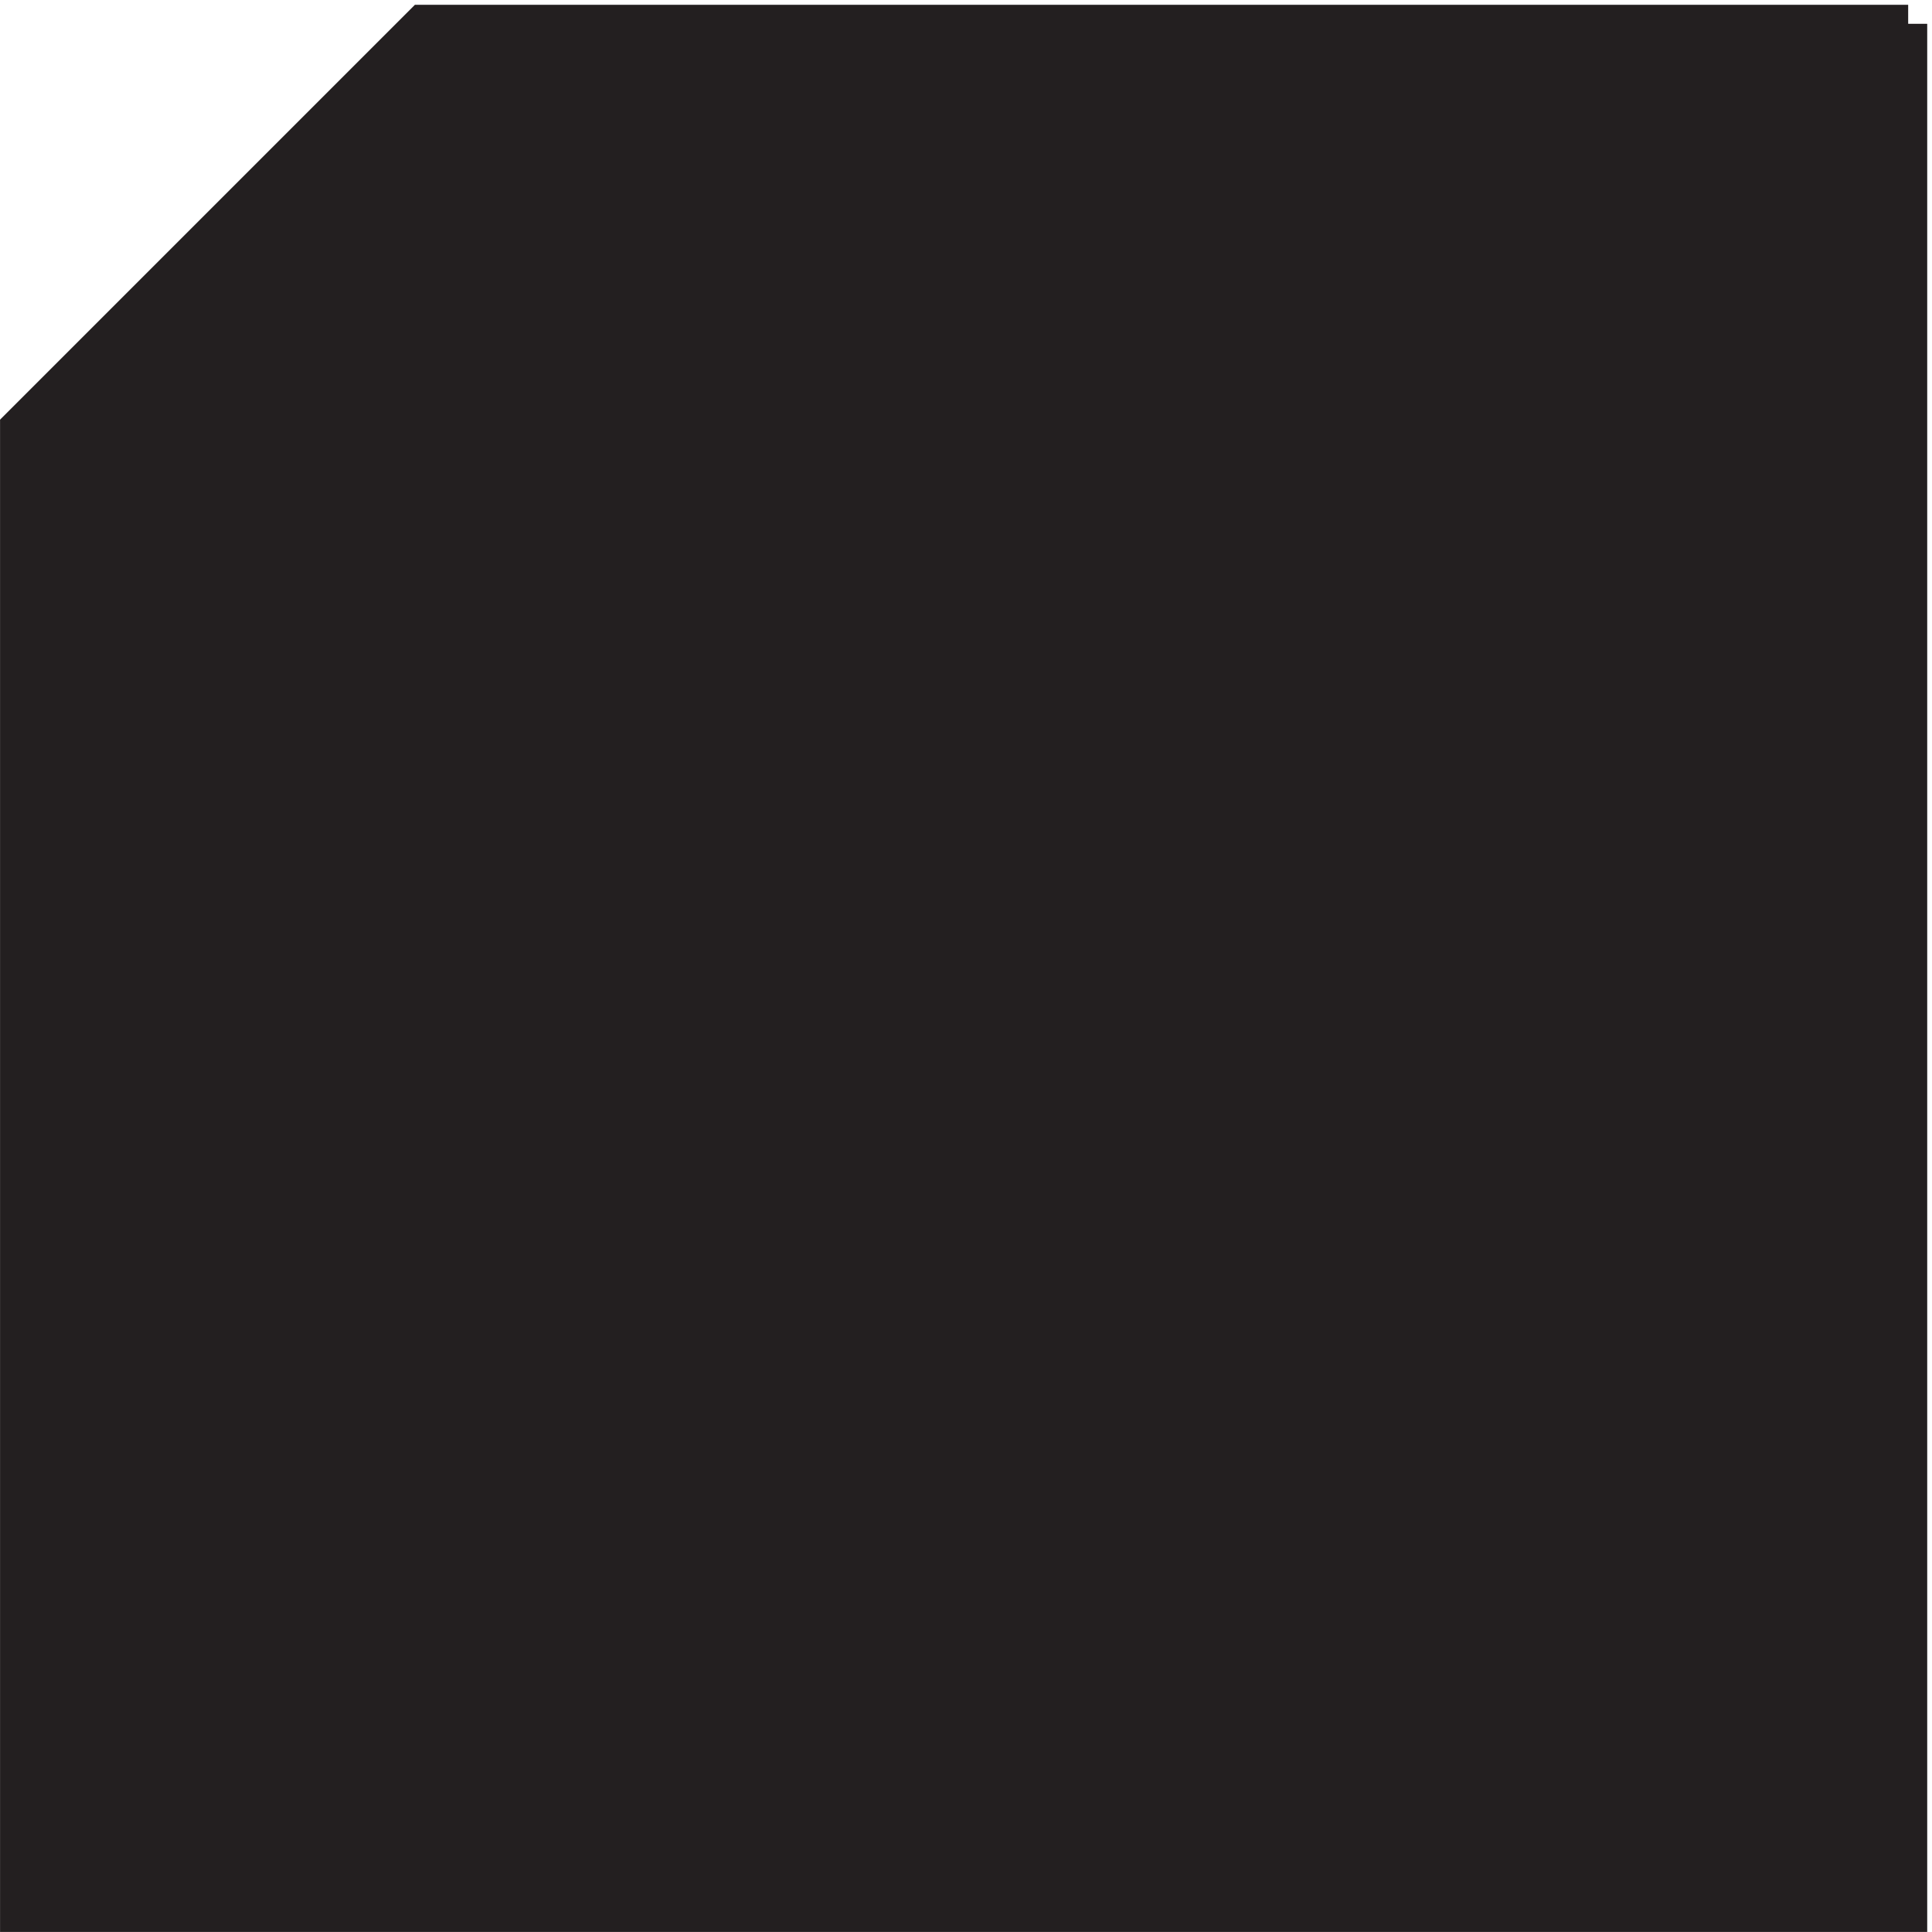
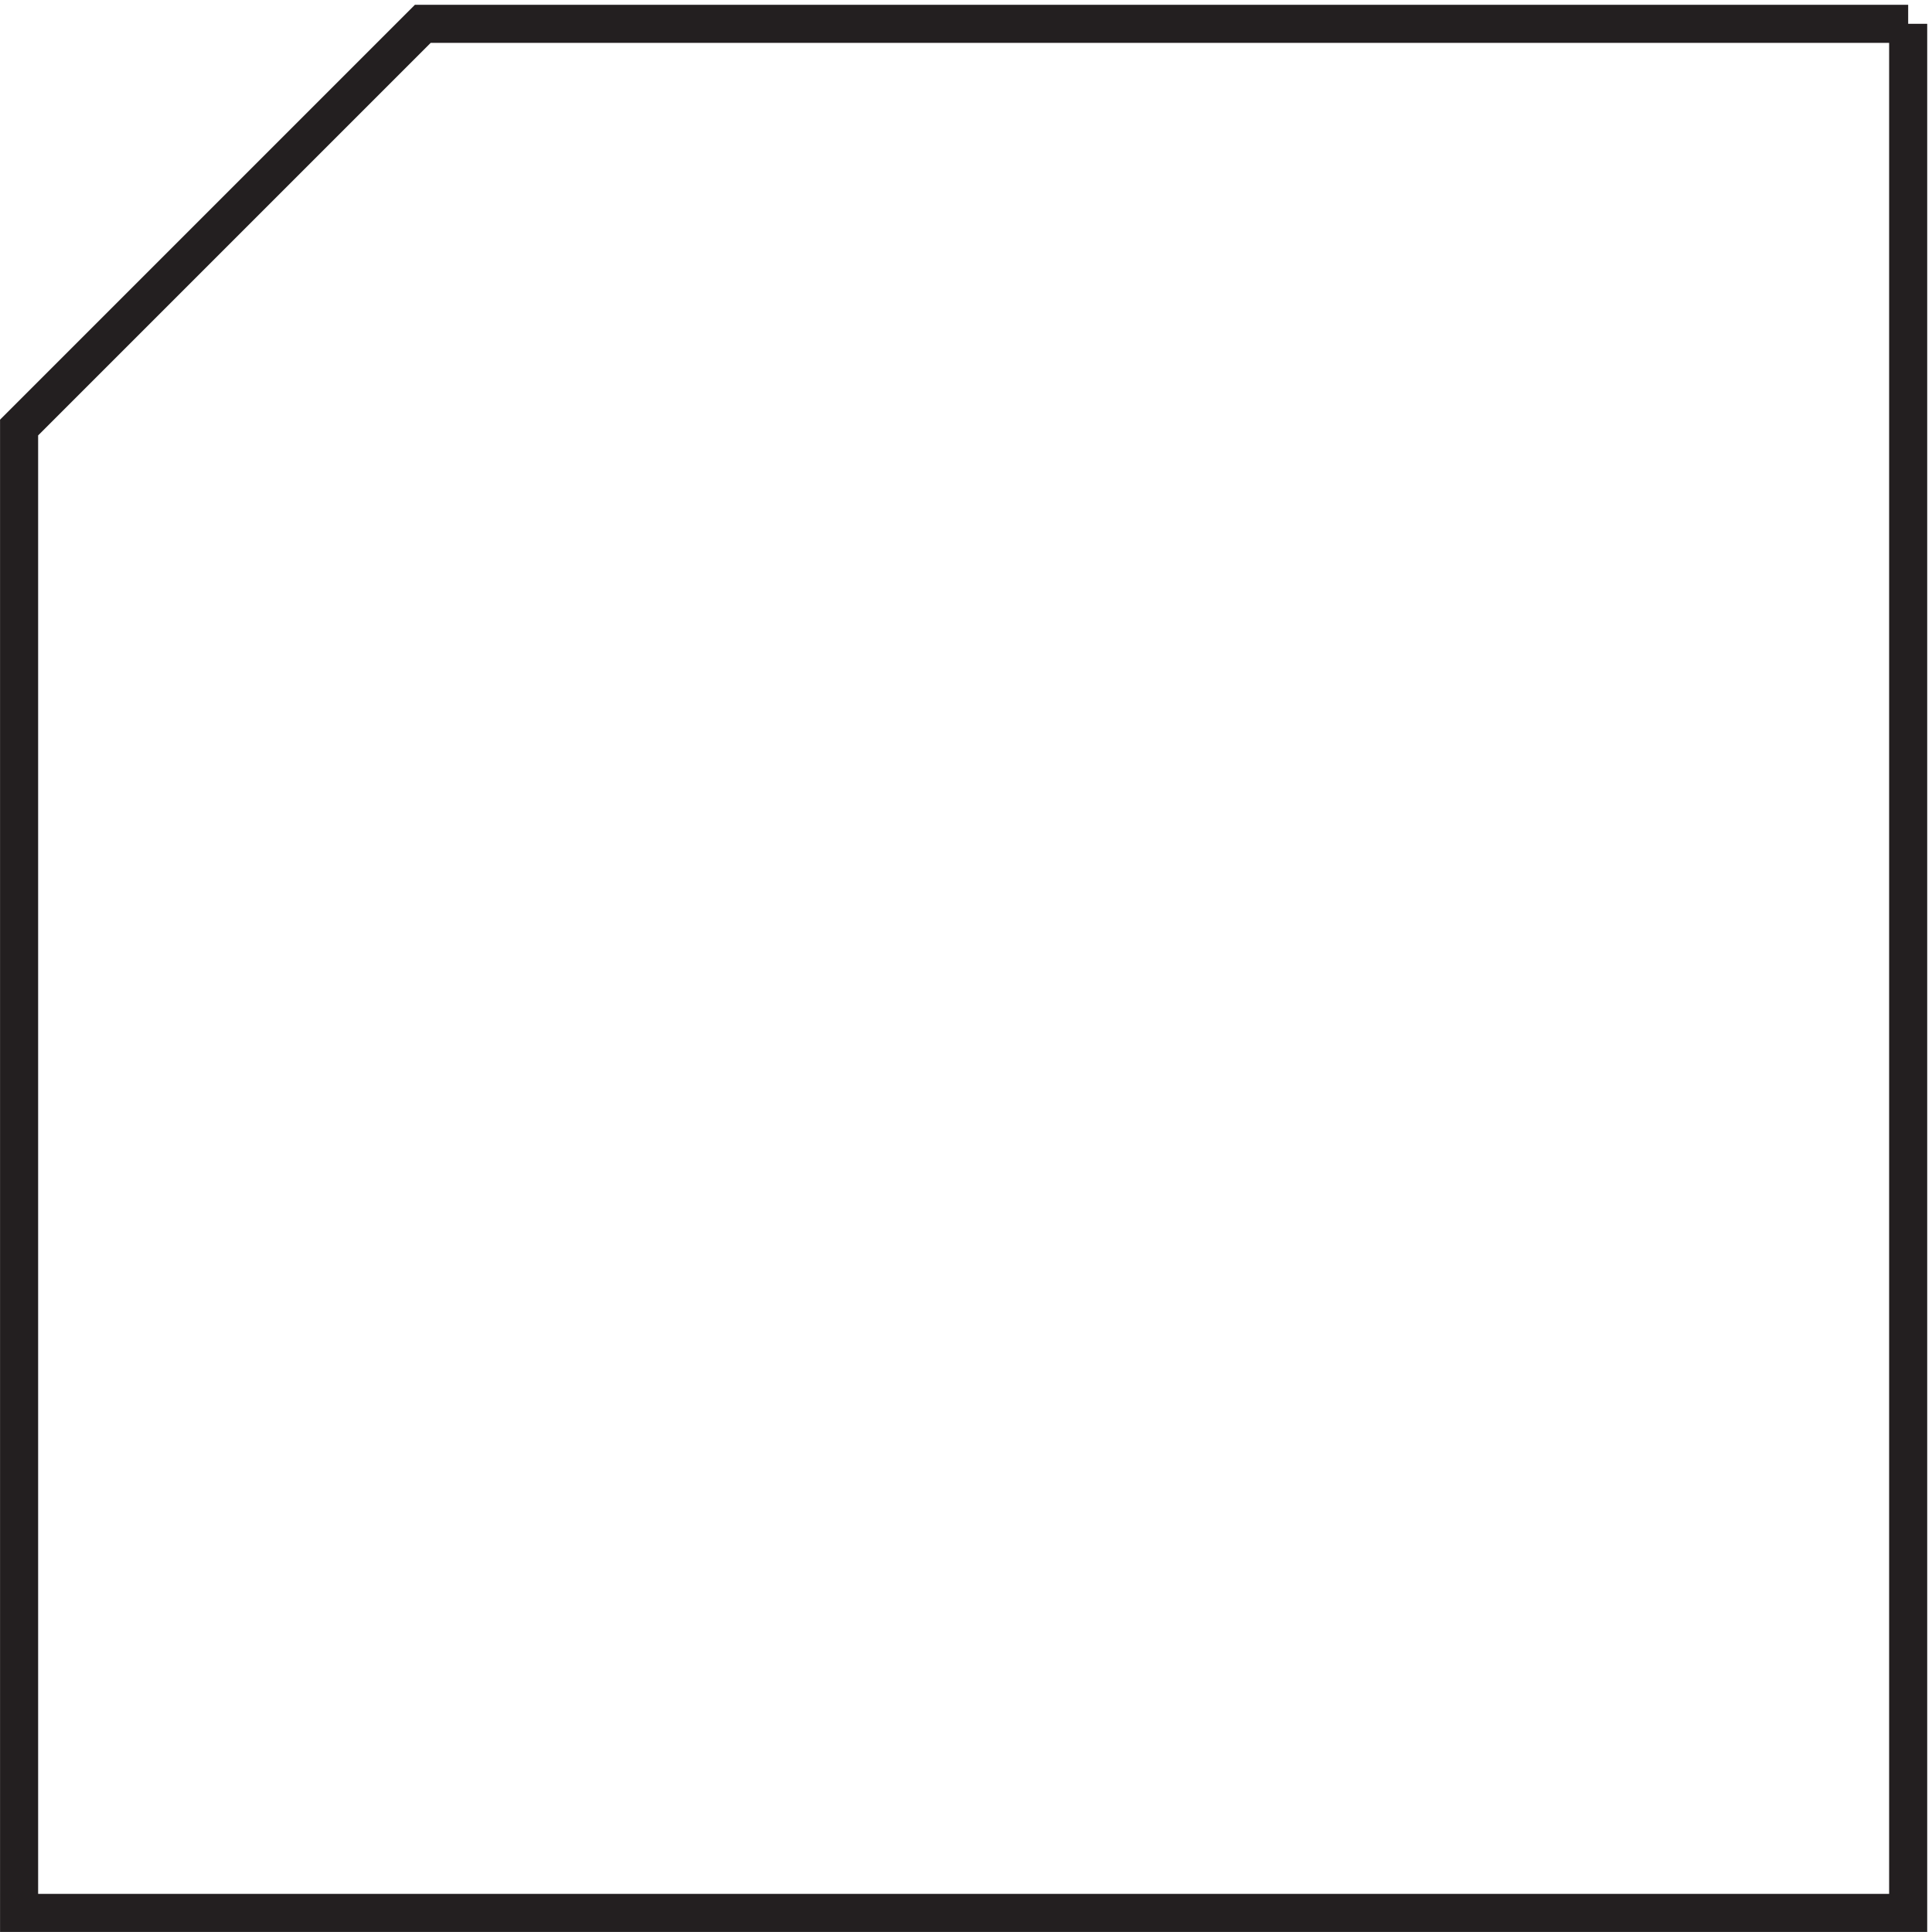
<svg xmlns="http://www.w3.org/2000/svg" xml:space="preserve" width="50.6" height="50.6">
-   <path d="M372 372H79.5L0 292.5V0h372v372" style="fill:#231f20;fill-opacity:1;fill-rule:evenodd;stroke:none" transform="matrix(.133 0 0 -.133 .5 50.1)" />
  <path d="M372 372H79.5L0 292.5V0h372v372" style="fill:none;stroke:#231f20;stroke-width:7.5;stroke-linecap:butt;stroke-linejoin:miter;stroke-miterlimit:10;stroke-dasharray:none;stroke-opacity:1" transform="matrix(.133 0 0 -.133 .5 50.1)" />
</svg>